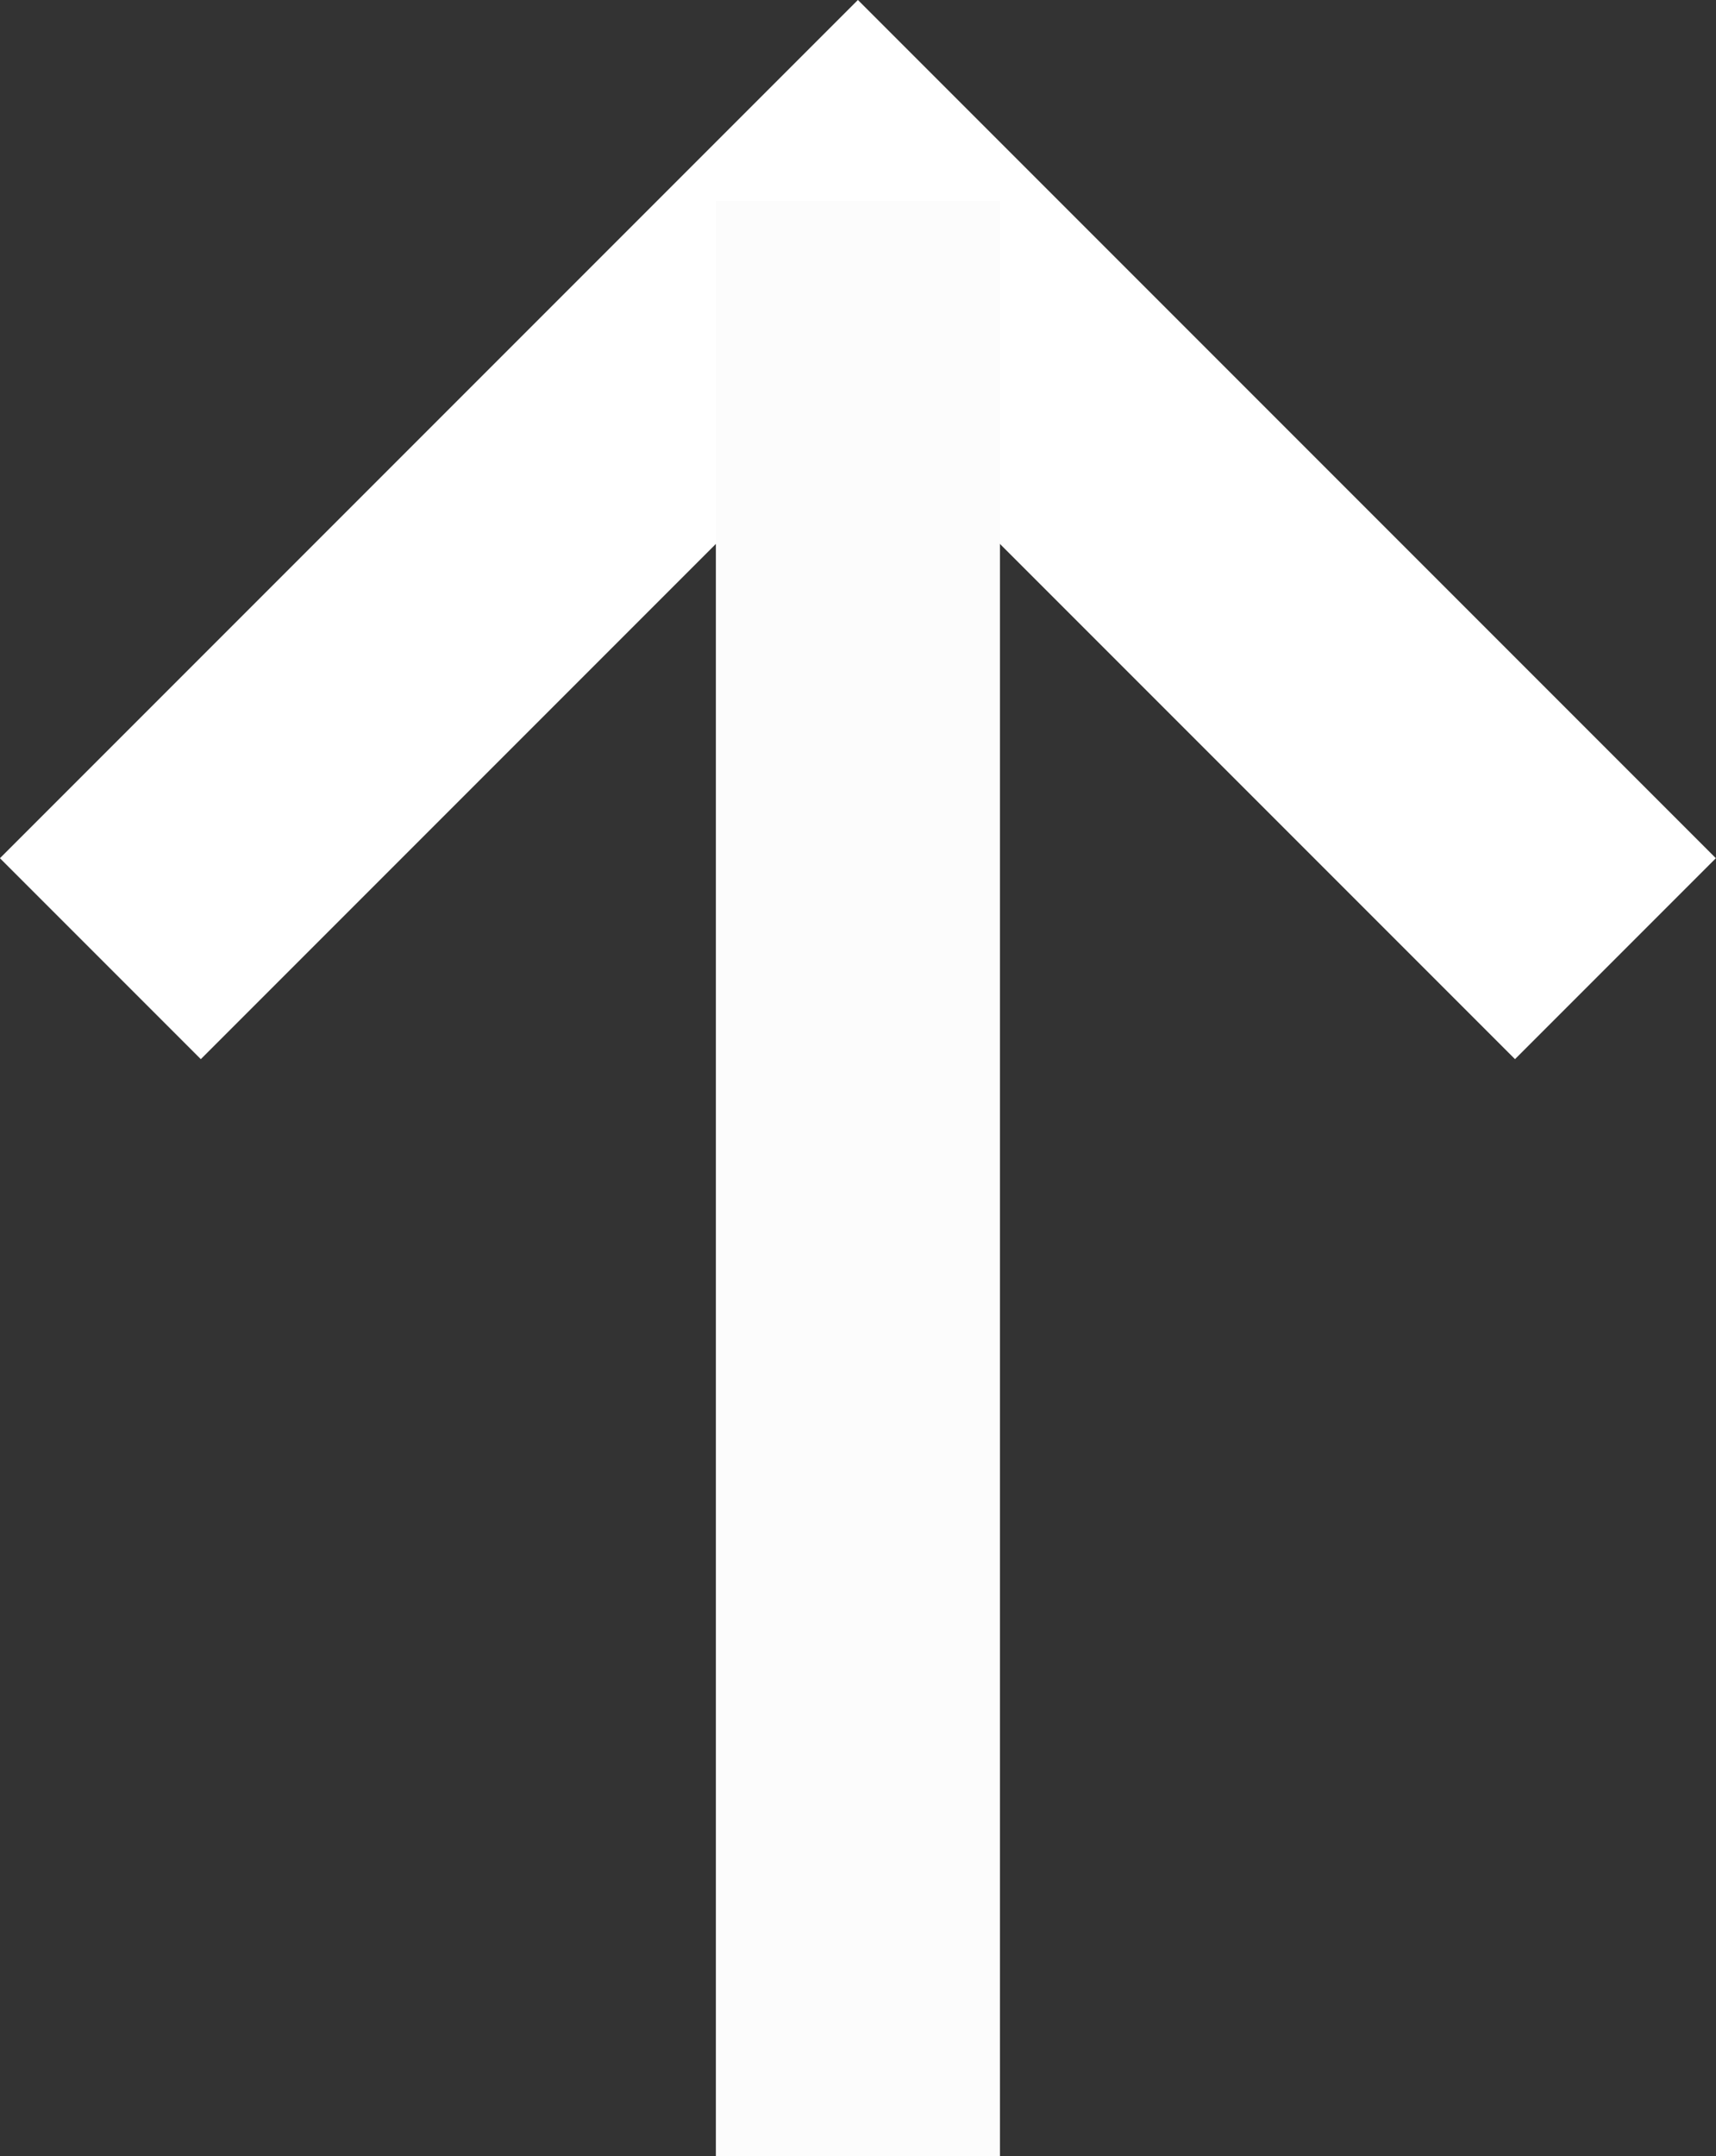
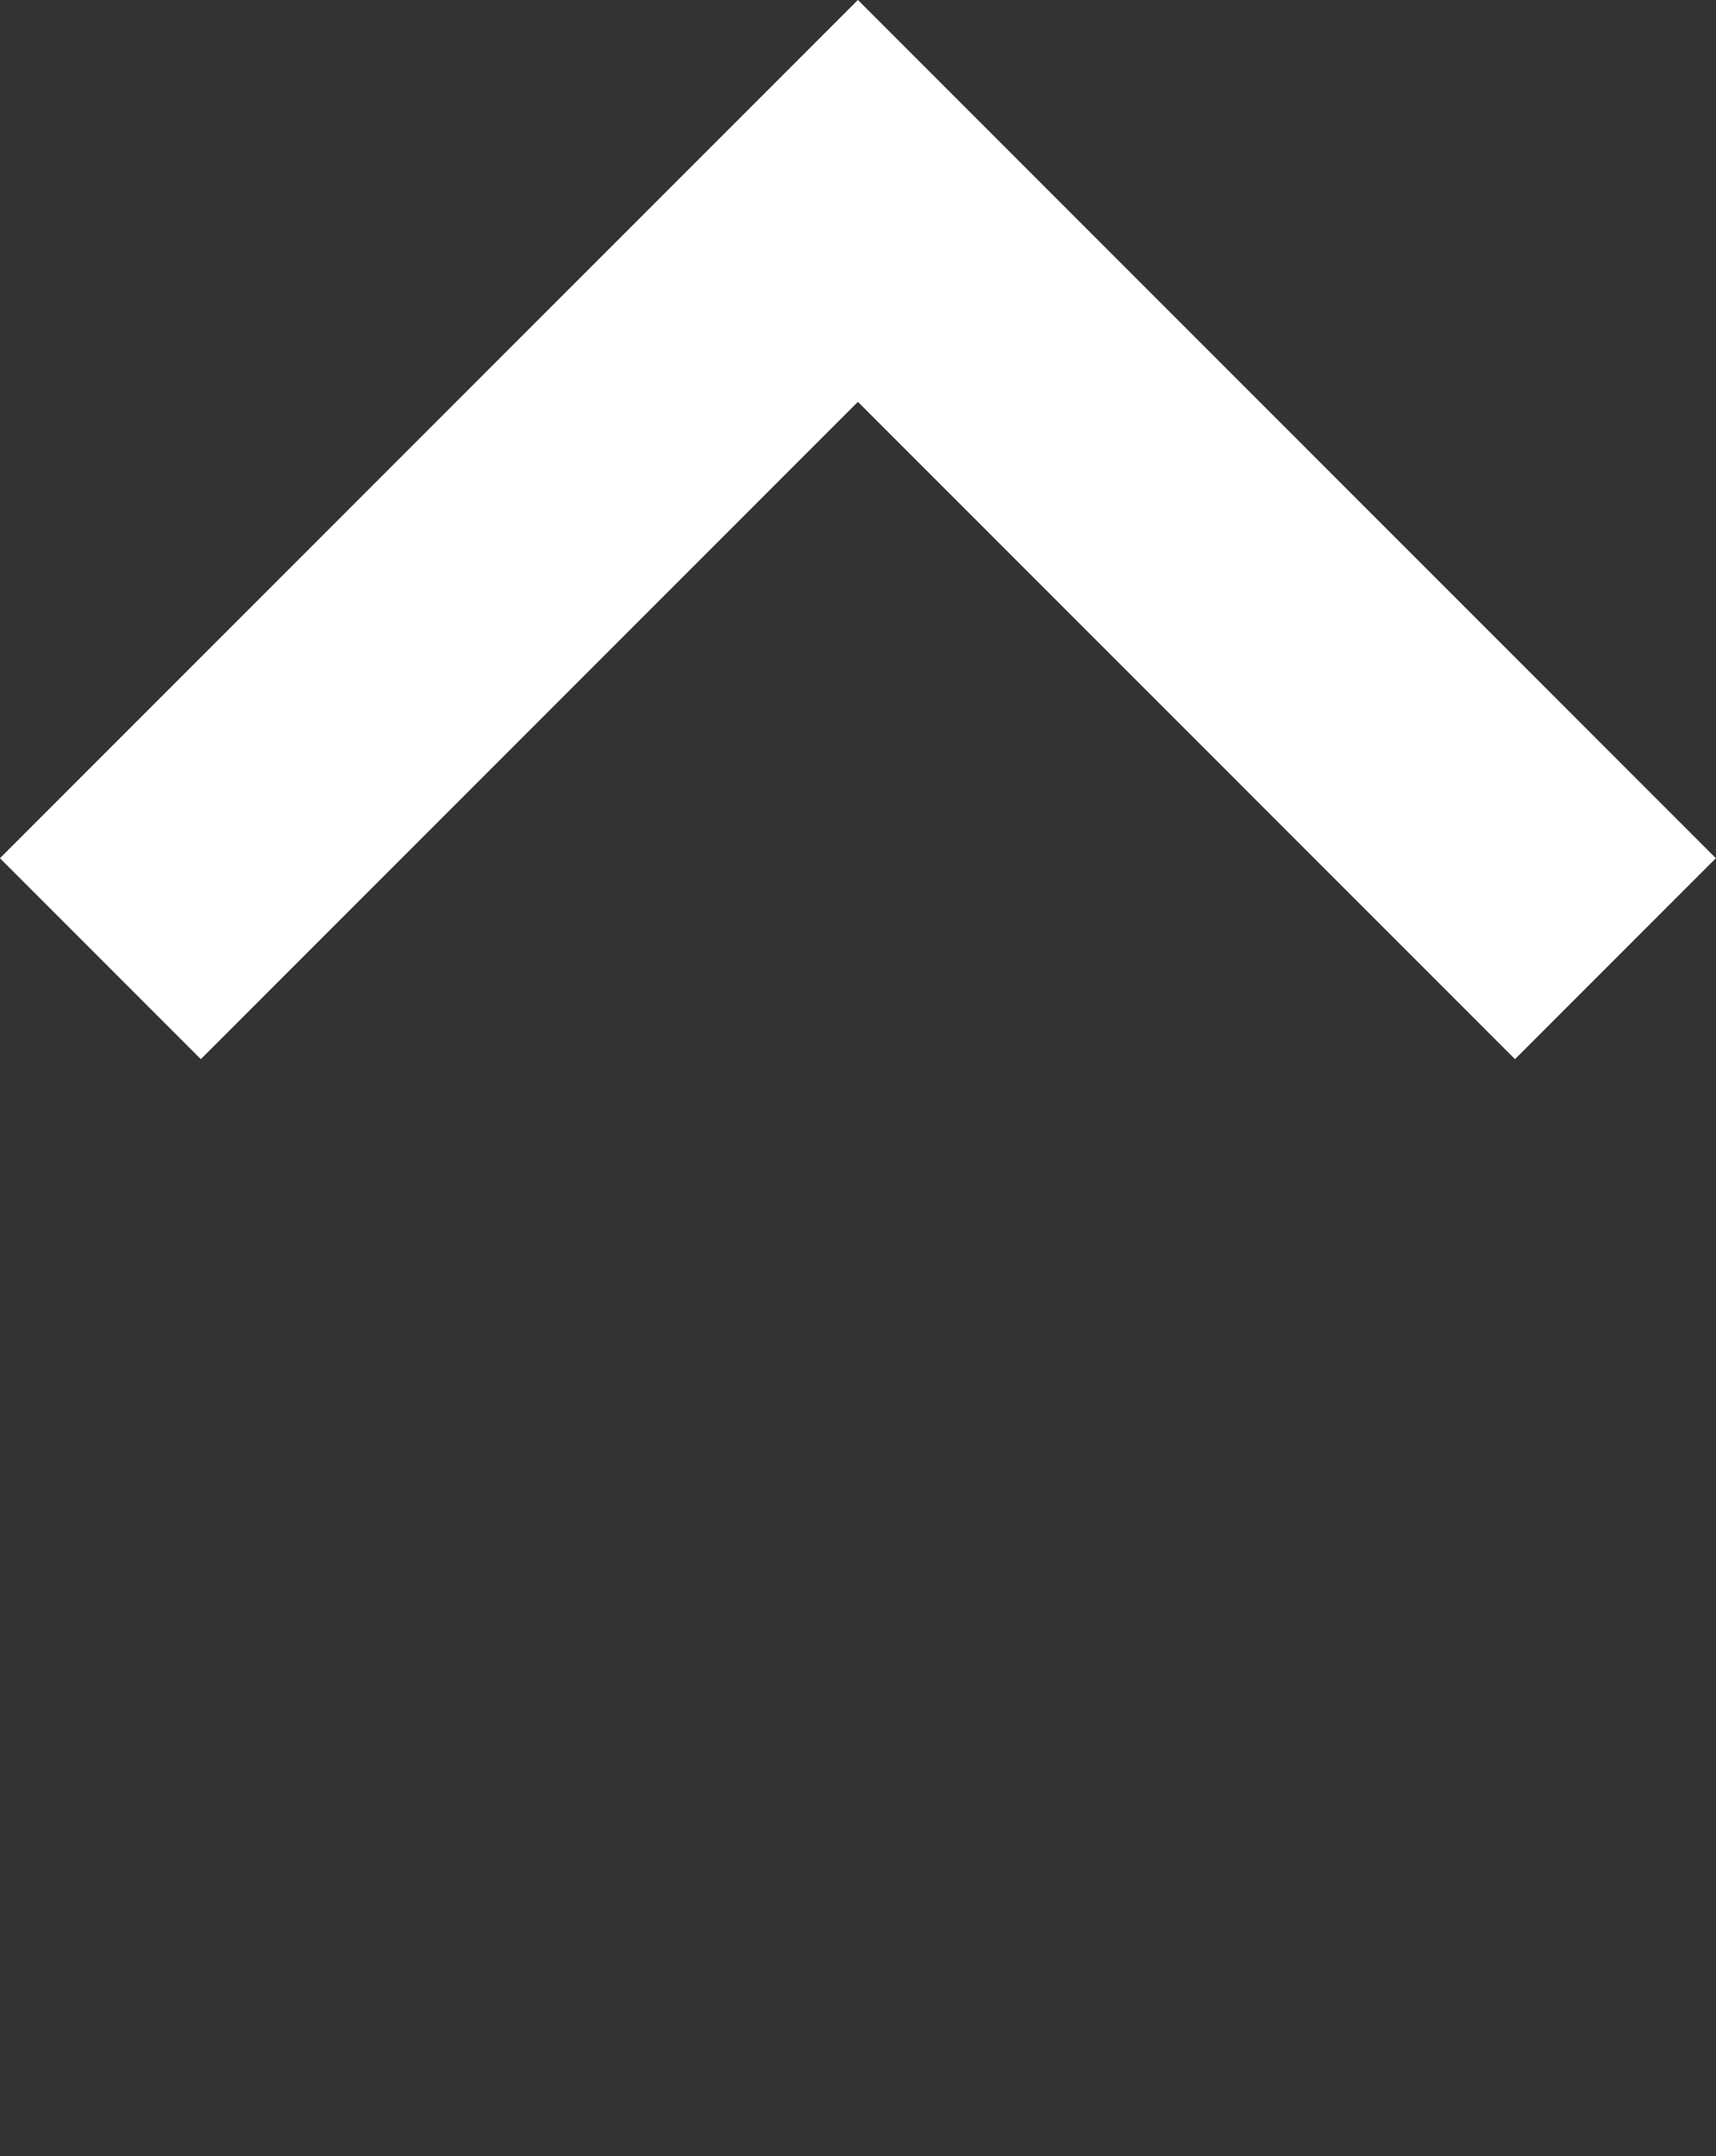
<svg xmlns="http://www.w3.org/2000/svg" width="18.122" height="22.764" viewBox="0 0 18.122 22.764">
  <rect x="0" y="0" width="18.122" height="22.764" fill="#333333" stroke="none" />
  <g id="Group_56" data-name="Group 56" transform="translate(-1333.801 -4721.168)">
    <path id="Path_198" data-name="Path 198" d="M-12786.139-9953.711l8-8,8,8" transform="translate(14121 14685)" fill="none" stroke="#fff" stroke-width="3" />
-     <path id="Path_199" data-name="Path 199" d="M-12778.139-9961.711v20.643" transform="translate(14121 14685)" fill="none" stroke="#fcfcfc" stroke-width="3" />
  </g>
</svg>